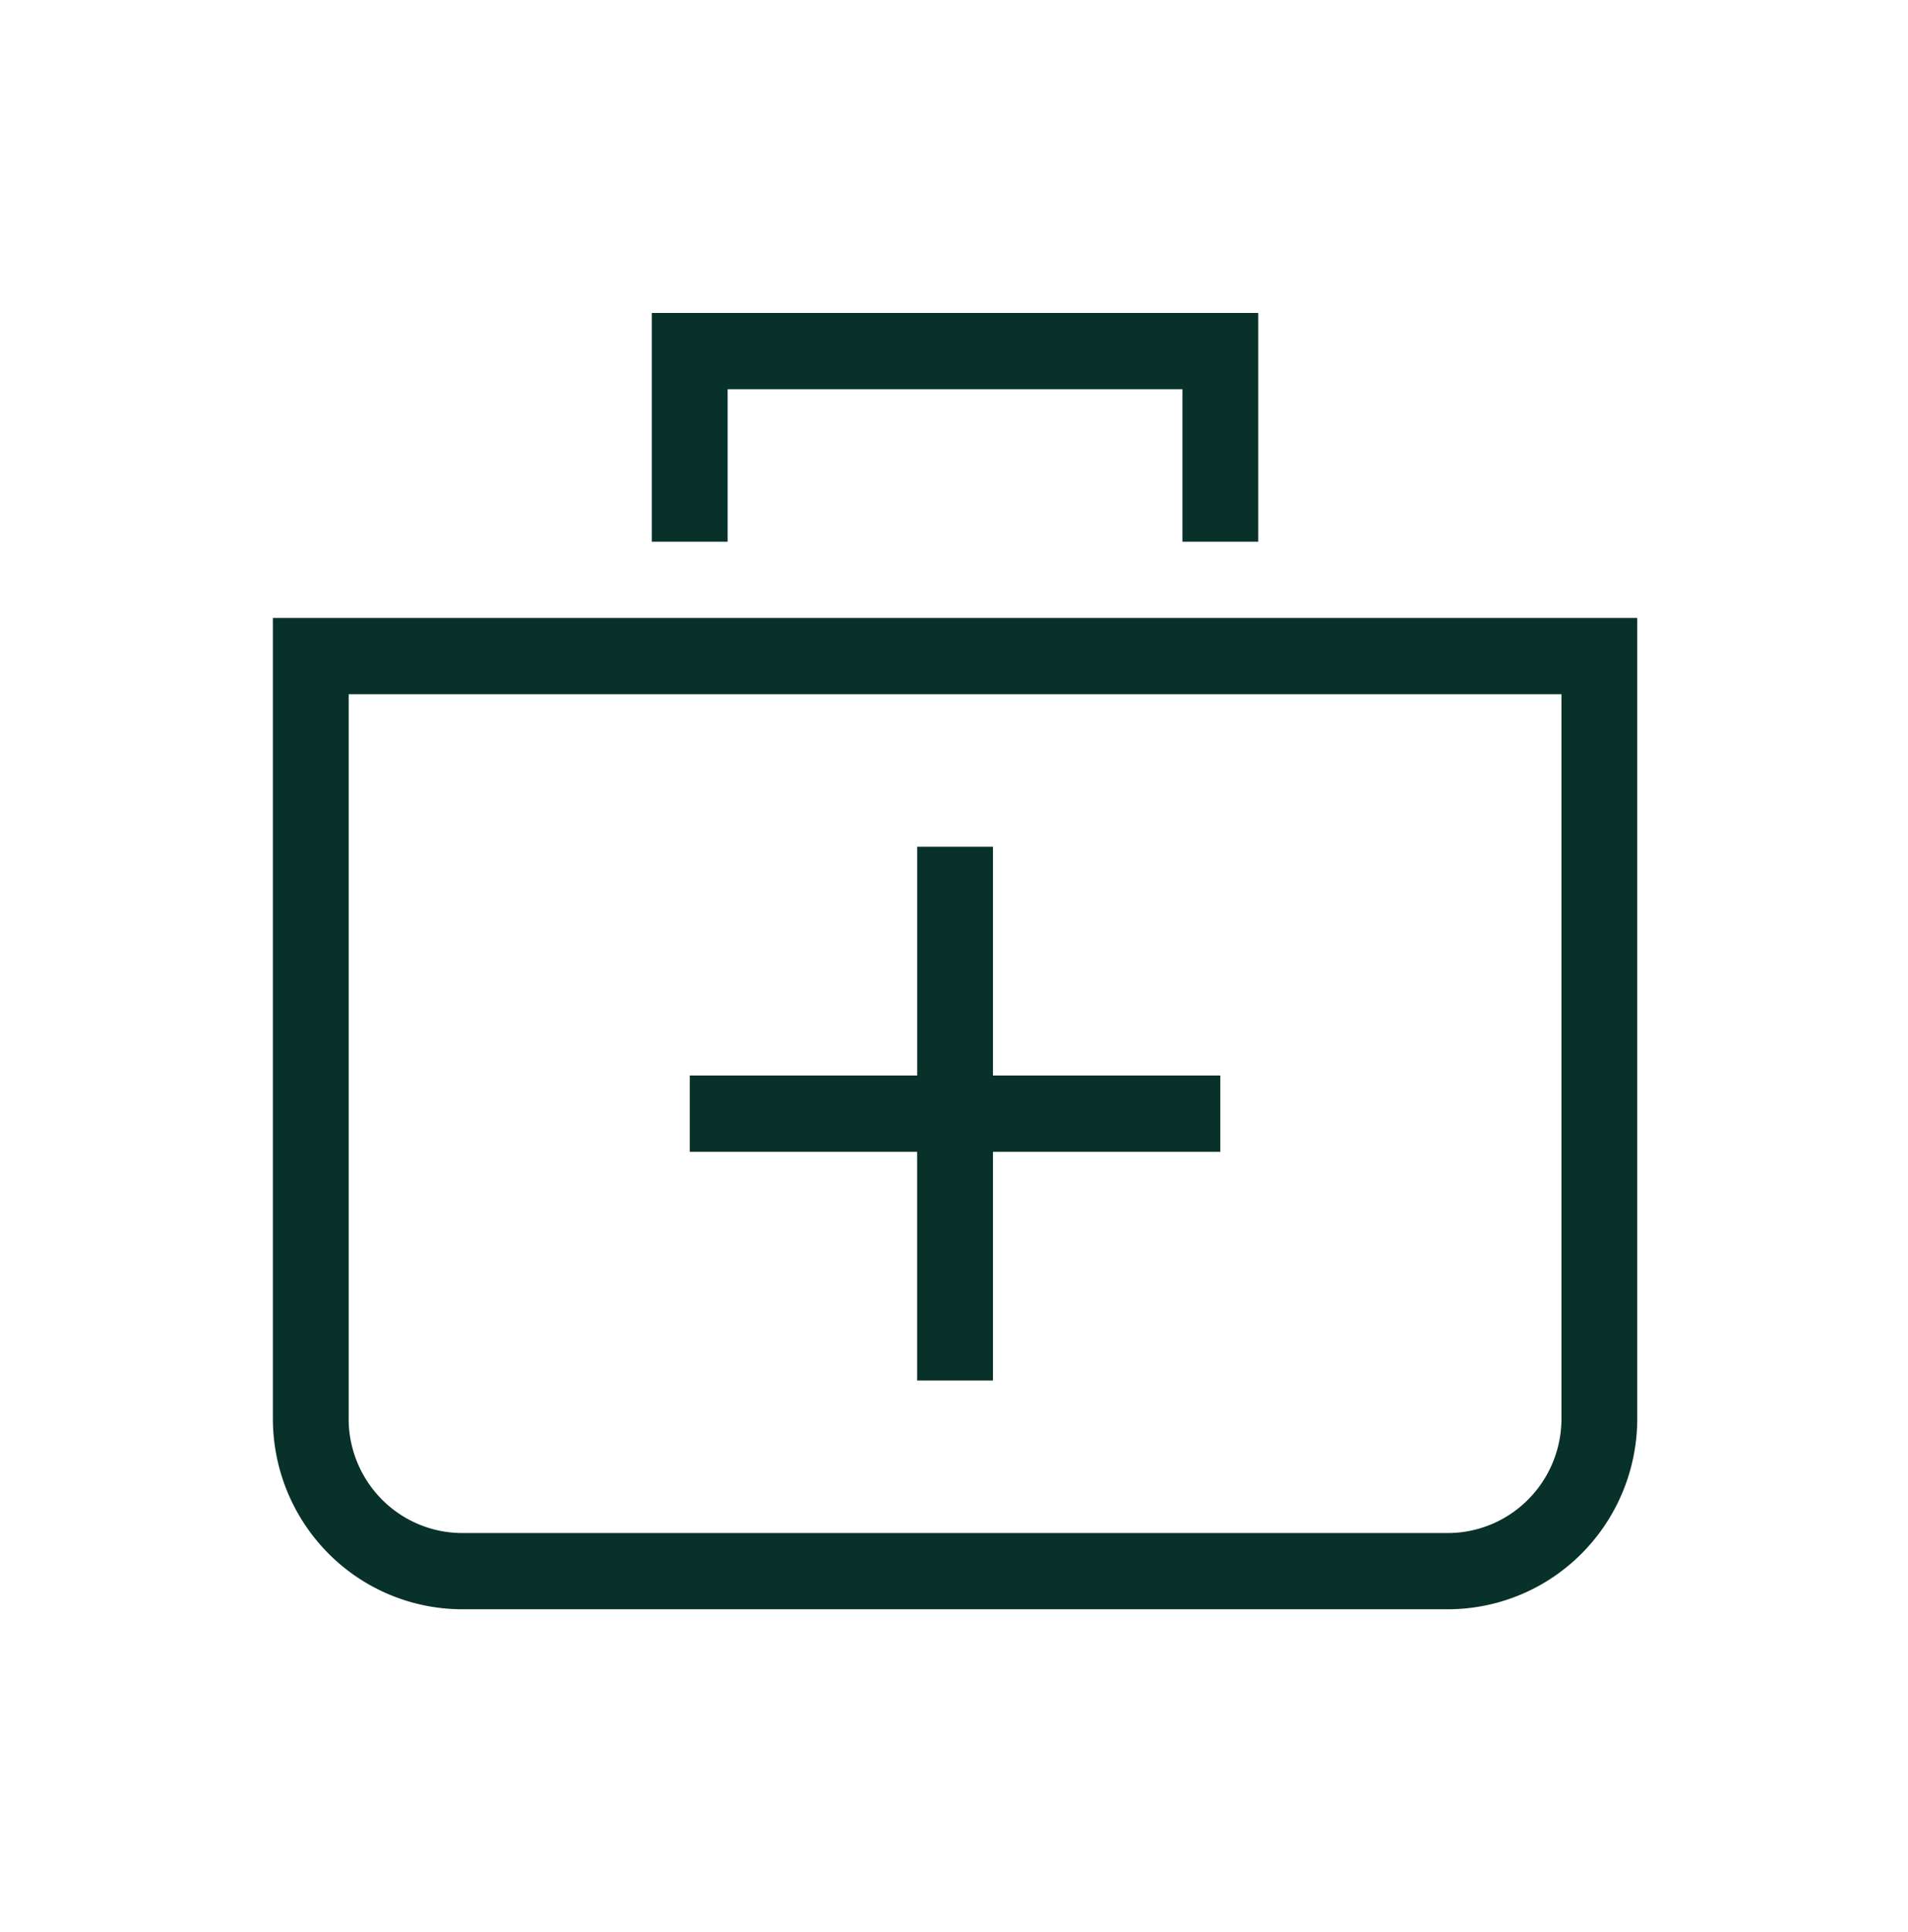
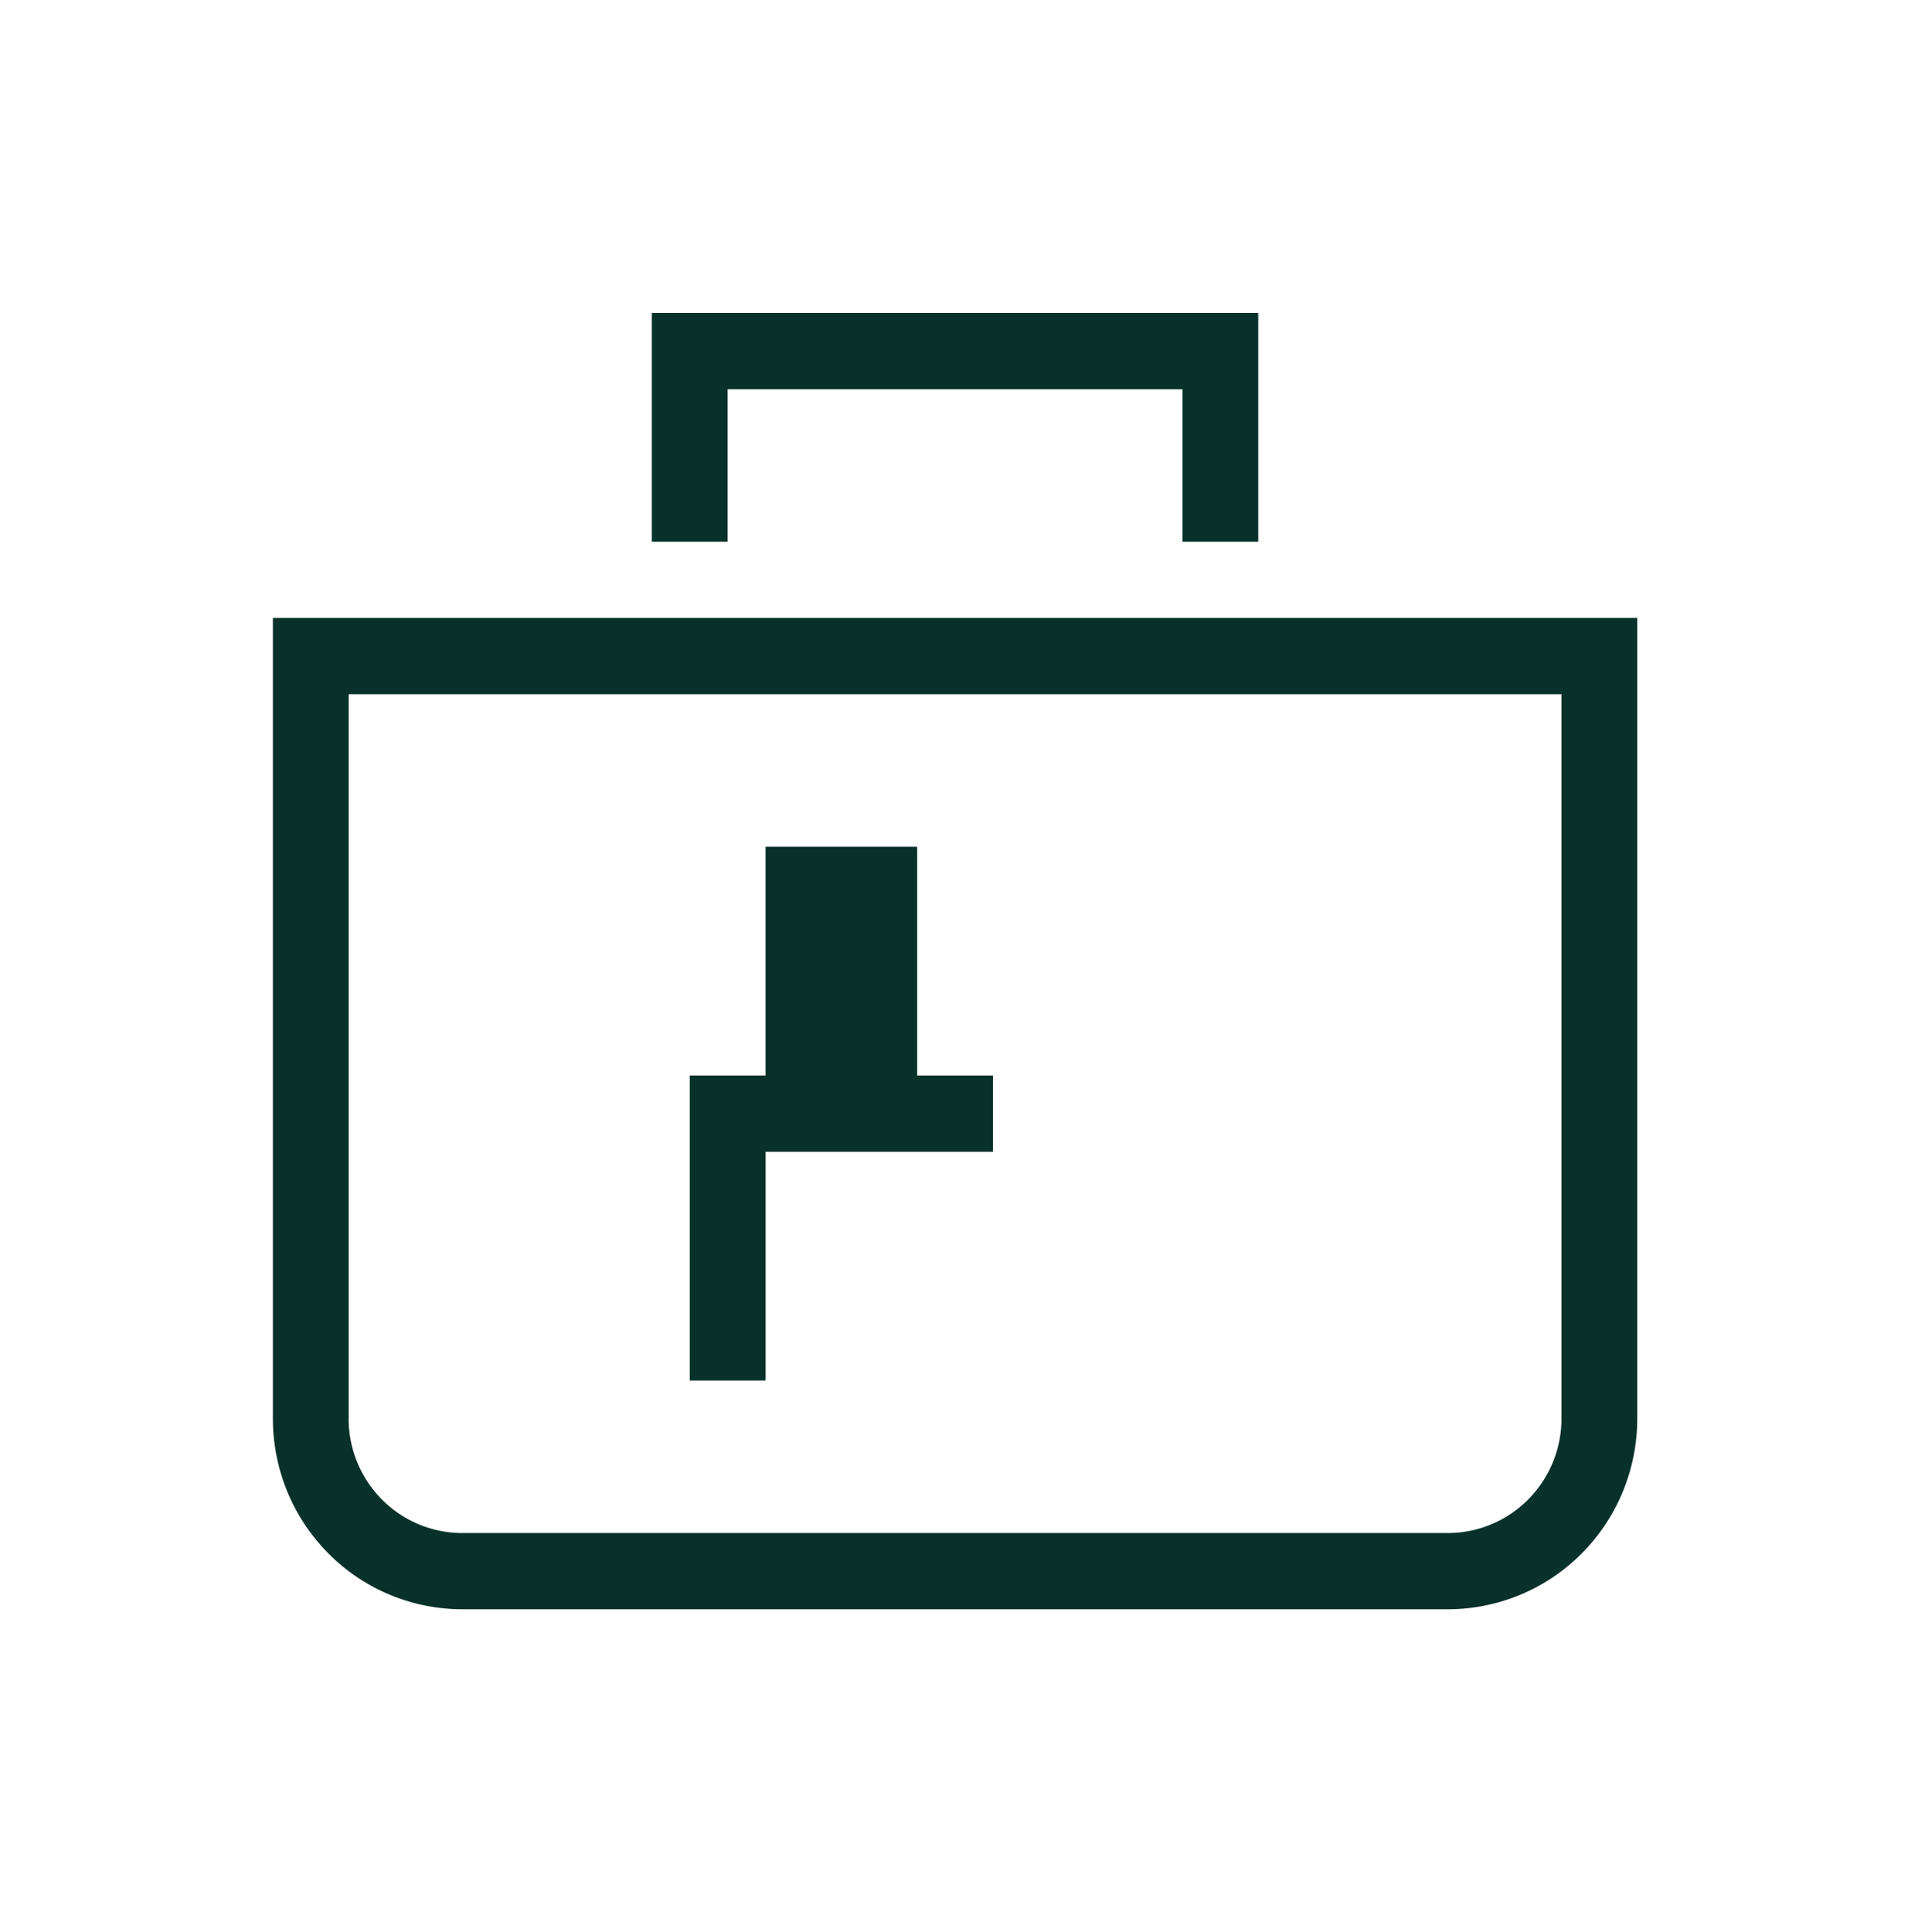
<svg xmlns="http://www.w3.org/2000/svg" width="80" height="81" fill="none">
-   <path fill-rule="evenodd" clip-rule="evenodd" d="M52.756 13.119H27.331v9.59h3.178v-6.394h19.069v6.394h3.178v-9.59Zm15.89 12.787H11.442v33.566c0 2.12.837 4.152 2.327 5.651a7.922 7.922 0 0 0 5.618 2.34h41.315a7.922 7.922 0 0 0 5.618-2.34 8.016 8.016 0 0 0 2.328-5.651V25.906ZM14.62 59.472v-30.37h50.85v30.37a4.81 4.81 0 0 1-1.397 3.39 4.753 4.753 0 0 1-3.37 1.405H19.385a4.753 4.753 0 0 1-3.37-1.404 4.81 4.81 0 0 1-1.397-3.391Zm23.836-23.976v9.59H28.92v3.197h9.534v9.59h3.178v-9.59h9.534v-3.197h-9.534v-9.59h-3.178Z" fill="#08312A" />
+   <path fill-rule="evenodd" clip-rule="evenodd" d="M52.756 13.119H27.331v9.59h3.178v-6.394h19.069v6.394h3.178v-9.59Zm15.89 12.787H11.442v33.566c0 2.12.837 4.152 2.327 5.651a7.922 7.922 0 0 0 5.618 2.34h41.315a7.922 7.922 0 0 0 5.618-2.34 8.016 8.016 0 0 0 2.328-5.651V25.906ZM14.62 59.472v-30.37h50.85v30.37a4.81 4.81 0 0 1-1.397 3.39 4.753 4.753 0 0 1-3.37 1.405H19.385a4.753 4.753 0 0 1-3.37-1.404 4.81 4.81 0 0 1-1.397-3.391Zm23.836-23.976v9.59H28.92v3.197v9.59h3.178v-9.59h9.534v-3.197h-9.534v-9.59h-3.178Z" fill="#08312A" />
</svg>